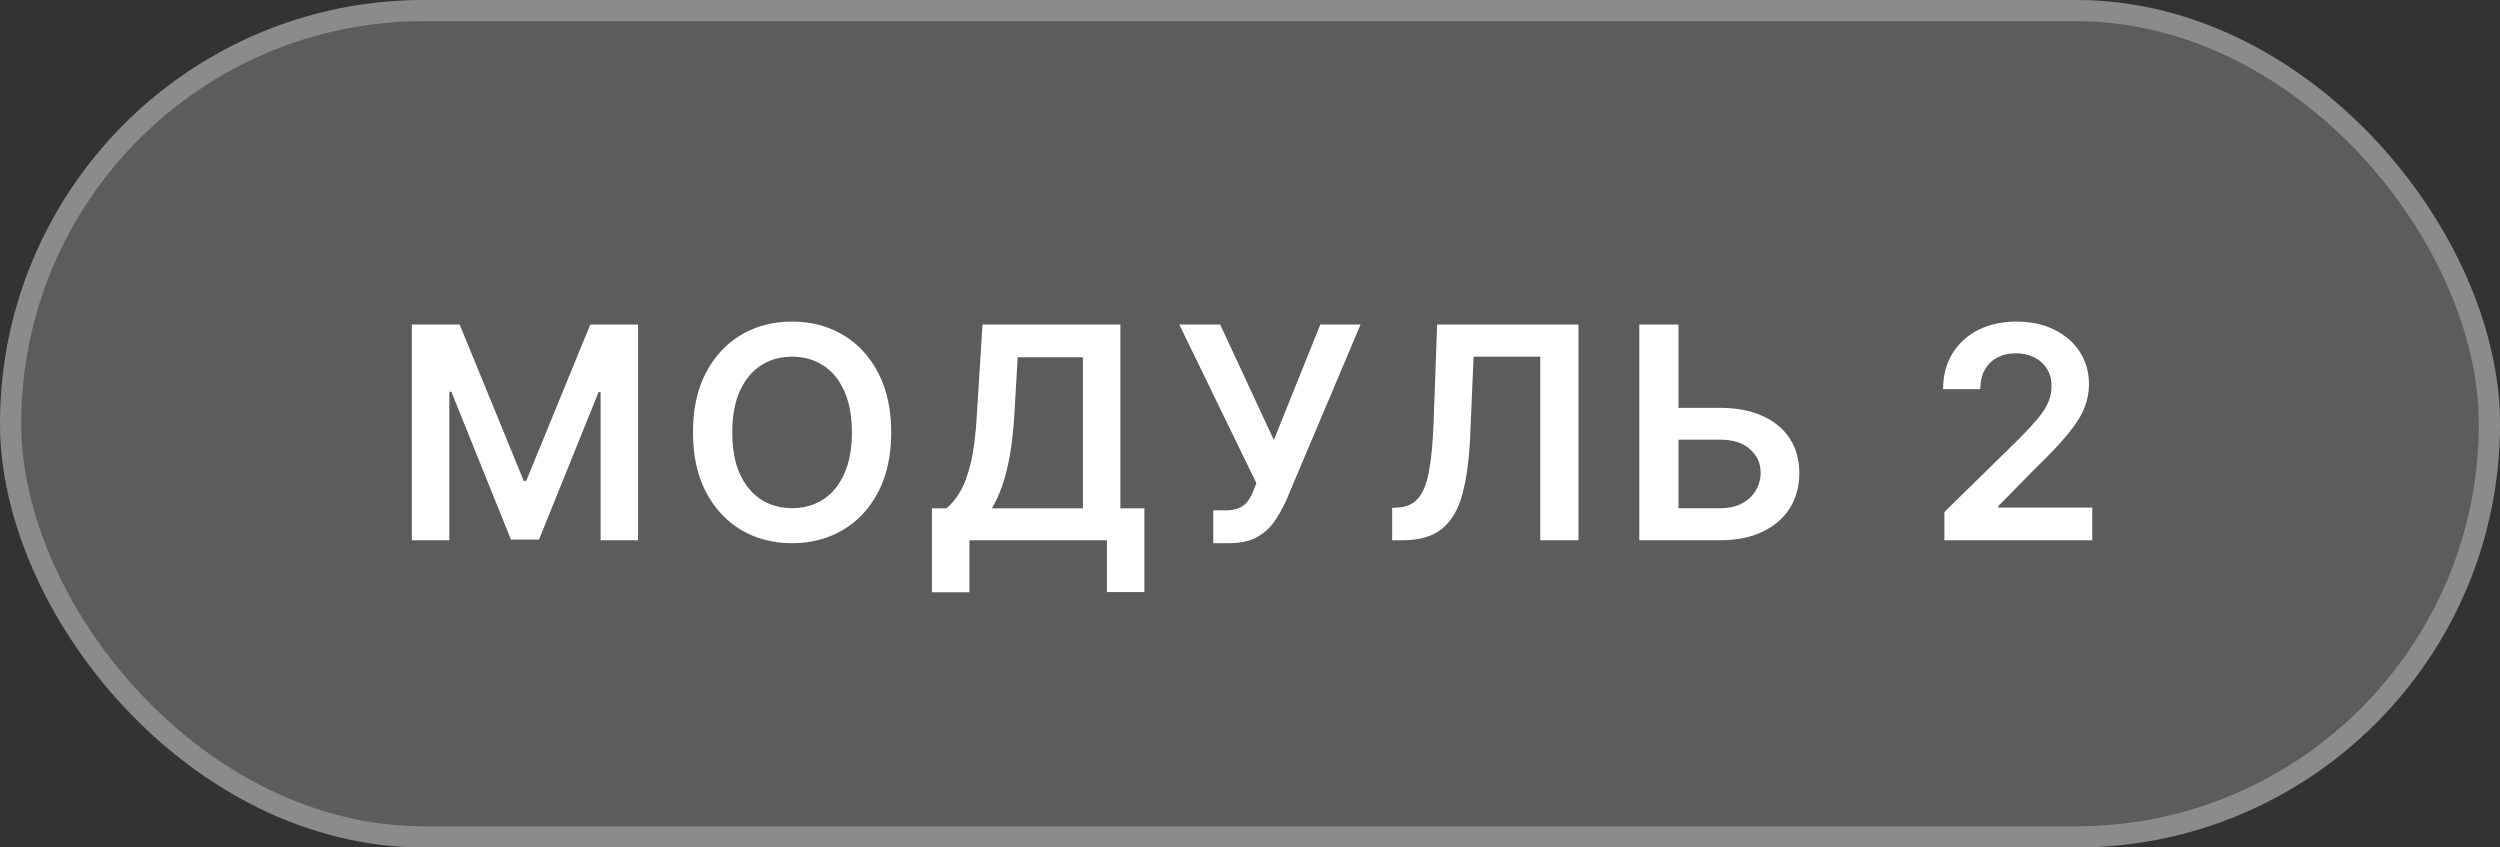
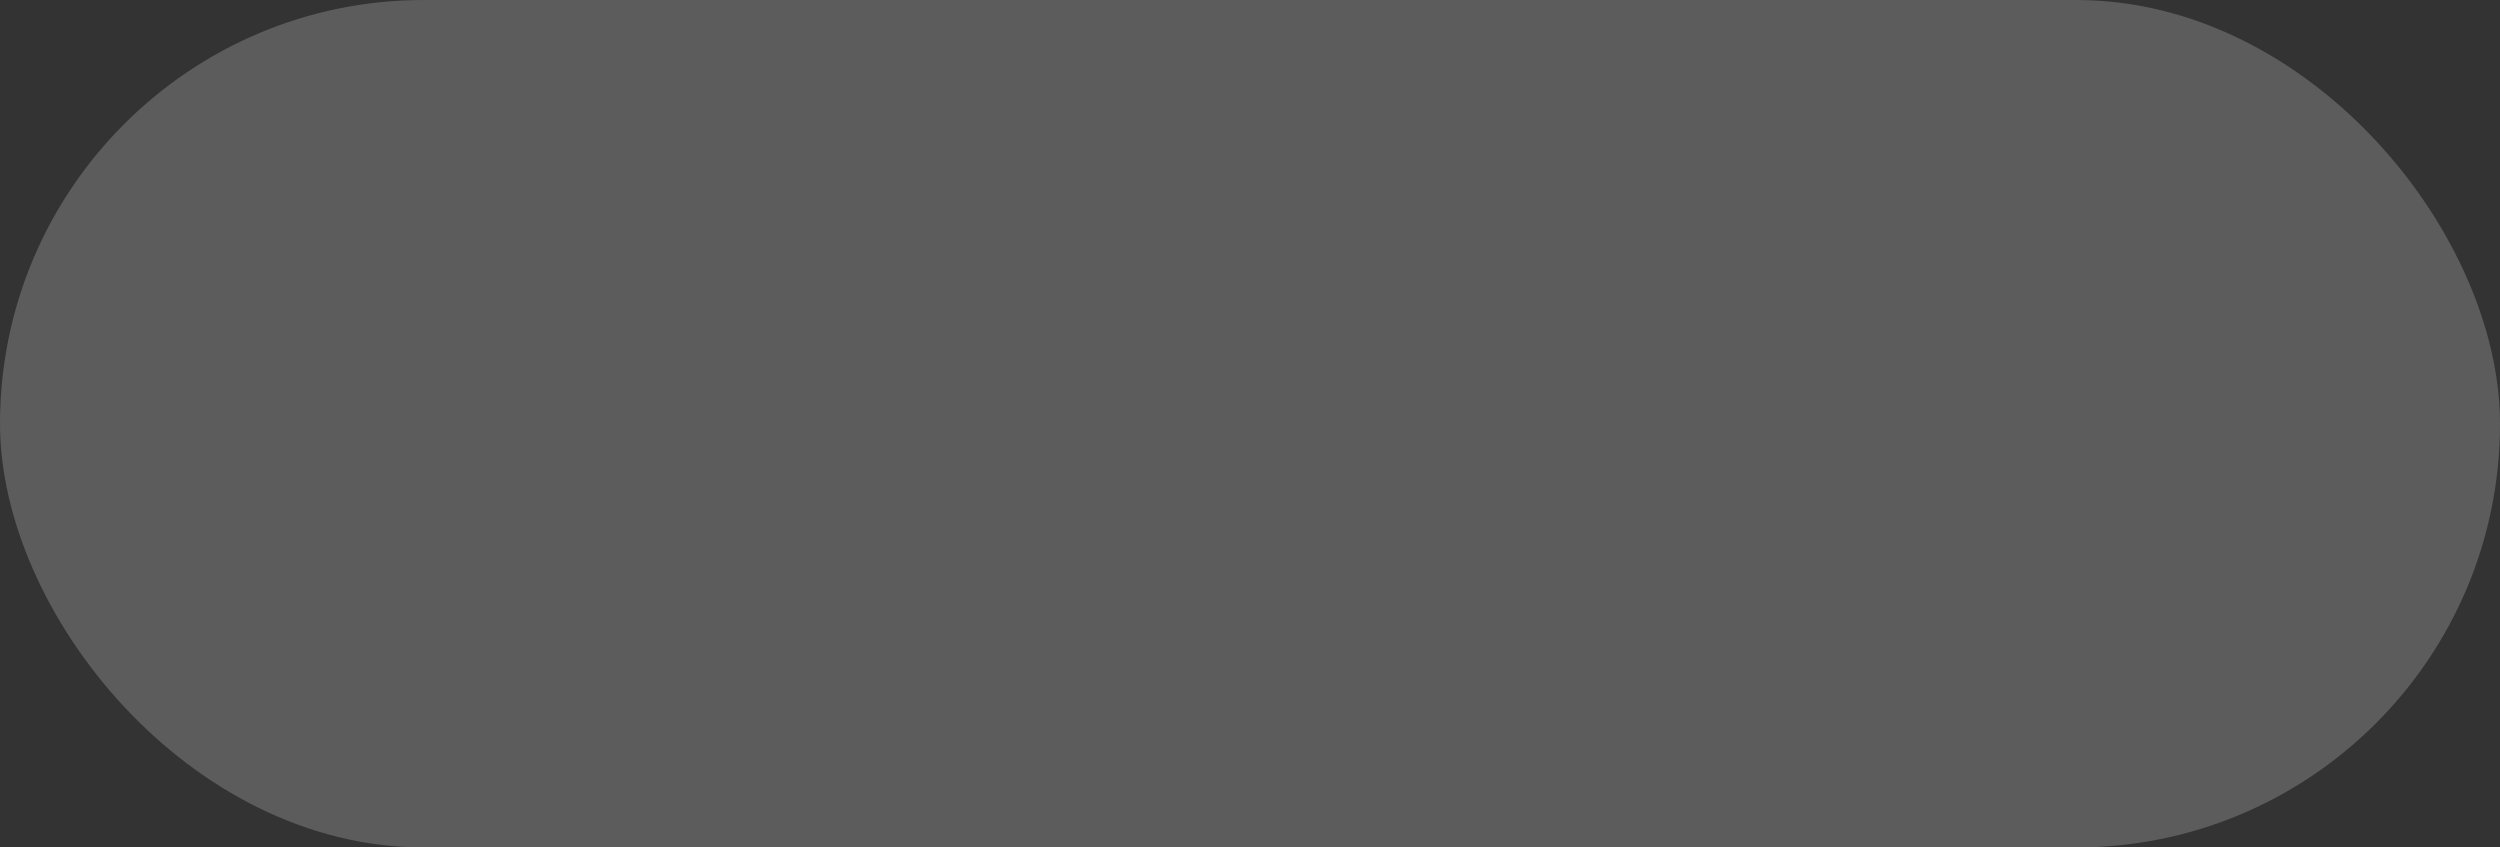
<svg xmlns="http://www.w3.org/2000/svg" width="118" height="40" viewBox="0 0 118 40" fill="none">
  <rect x="0" y="0" width="118" height="40" fill="#333333" stroke="none" />
  <rect width="118" height="40" rx="20" fill="white" fill-opacity="0.2" />
-   <rect x="0.5" y="0.5" width="117" height="39" rx="19.5" stroke="white" stroke-opacity="0.29" />
-   <path d="M19.439 15.318H21.696L24.719 22.696H24.838L27.861 15.318H30.118V25.5H28.348V18.505H28.254L25.44 25.47H24.117L21.304 18.49H21.209V25.5H19.439V15.318ZM42.065 20.409C42.065 21.506 41.859 22.446 41.448 23.228C41.041 24.007 40.484 24.604 39.778 25.018C39.075 25.432 38.278 25.639 37.386 25.639C36.495 25.639 35.696 25.432 34.99 25.018C34.288 24.6 33.731 24.002 33.32 23.223C32.912 22.441 32.708 21.503 32.708 20.409C32.708 19.312 32.912 18.374 33.32 17.595C33.731 16.813 34.288 16.215 34.99 15.8C35.696 15.386 36.495 15.179 37.386 15.179C38.278 15.179 39.075 15.386 39.778 15.8C40.484 16.215 41.041 16.813 41.448 17.595C41.859 18.374 42.065 19.312 42.065 20.409ZM40.21 20.409C40.21 19.637 40.089 18.986 39.847 18.455C39.609 17.922 39.277 17.519 38.853 17.247C38.429 16.972 37.94 16.834 37.386 16.834C36.833 16.834 36.344 16.972 35.92 17.247C35.496 17.519 35.163 17.922 34.921 18.455C34.682 18.986 34.563 19.637 34.563 20.409C34.563 21.181 34.682 21.834 34.921 22.368C35.163 22.898 35.496 23.301 35.92 23.576C36.344 23.848 36.833 23.984 37.386 23.984C37.94 23.984 38.429 23.848 38.853 23.576C39.277 23.301 39.609 22.898 39.847 22.368C40.089 21.834 40.21 21.181 40.21 20.409ZM43.987 27.956V23.994H44.668C44.897 23.811 45.111 23.555 45.31 23.223C45.509 22.892 45.678 22.438 45.817 21.861C45.956 21.284 46.052 20.538 46.105 19.624L46.374 15.318H52.882V23.994H54.015V27.946H52.245V25.5H45.757V27.956H43.987ZM46.816 23.994H51.112V16.864H48.034L47.875 19.624C47.832 20.316 47.762 20.936 47.666 21.483C47.57 22.03 47.449 22.512 47.303 22.93C47.158 23.344 46.995 23.699 46.816 23.994ZM57.267 25.639V24.088H57.849C58.111 24.088 58.327 24.05 58.495 23.974C58.664 23.898 58.8 23.788 58.903 23.646C59.009 23.503 59.097 23.337 59.167 23.148L59.301 22.805L55.662 15.318H57.591L60.126 20.767L62.319 15.318H64.218L60.708 23.621C60.545 23.979 60.358 24.312 60.146 24.62C59.934 24.925 59.657 25.172 59.316 25.361C58.978 25.546 58.537 25.639 57.993 25.639H57.267ZM65.71 25.5V23.969L65.999 23.954C66.39 23.931 66.7 23.79 66.928 23.531C67.16 23.273 67.331 22.857 67.44 22.283C67.553 21.71 67.628 20.941 67.664 19.977L67.833 15.318H74.505V25.5H72.7V16.834H69.553L69.394 20.548C69.348 21.662 69.225 22.585 69.026 23.317C68.831 24.05 68.509 24.597 68.062 24.958C67.618 25.319 67 25.5 66.207 25.5H65.71ZM78.604 19.251H81.189C81.968 19.251 82.636 19.378 83.193 19.634C83.753 19.885 84.182 20.242 84.48 20.702C84.779 21.163 84.928 21.705 84.928 22.328C84.928 22.954 84.779 23.506 84.48 23.984C84.182 24.458 83.753 24.829 83.193 25.097C82.636 25.366 81.968 25.5 81.189 25.5H77.376V15.318H79.225V23.989H81.189C81.6 23.989 81.948 23.911 82.233 23.755C82.518 23.599 82.734 23.394 82.879 23.139C83.029 22.883 83.103 22.607 83.103 22.308C83.103 21.877 82.938 21.511 82.606 21.209C82.278 20.905 81.806 20.752 81.189 20.752H78.604V19.251ZM91.775 25.5V24.168L95.309 20.702C95.647 20.361 95.929 20.058 96.154 19.793C96.38 19.527 96.549 19.271 96.662 19.022C96.774 18.773 96.831 18.508 96.831 18.227C96.831 17.905 96.758 17.63 96.612 17.401C96.466 17.169 96.266 16.99 96.01 16.864C95.755 16.738 95.465 16.675 95.14 16.675C94.805 16.675 94.512 16.745 94.26 16.884C94.008 17.02 93.813 17.214 93.674 17.466C93.538 17.718 93.47 18.018 93.47 18.366H91.715C91.715 17.72 91.862 17.158 92.157 16.68C92.452 16.203 92.858 15.834 93.375 15.572C93.896 15.31 94.492 15.179 95.165 15.179C95.848 15.179 96.448 15.307 96.965 15.562C97.482 15.817 97.883 16.167 98.168 16.611C98.456 17.055 98.6 17.562 98.6 18.132C98.6 18.513 98.528 18.888 98.382 19.256C98.236 19.624 97.979 20.031 97.611 20.479C97.247 20.926 96.734 21.468 96.075 22.104L94.32 23.889V23.959H98.755V25.5H91.775Z" fill="white" />
</svg>